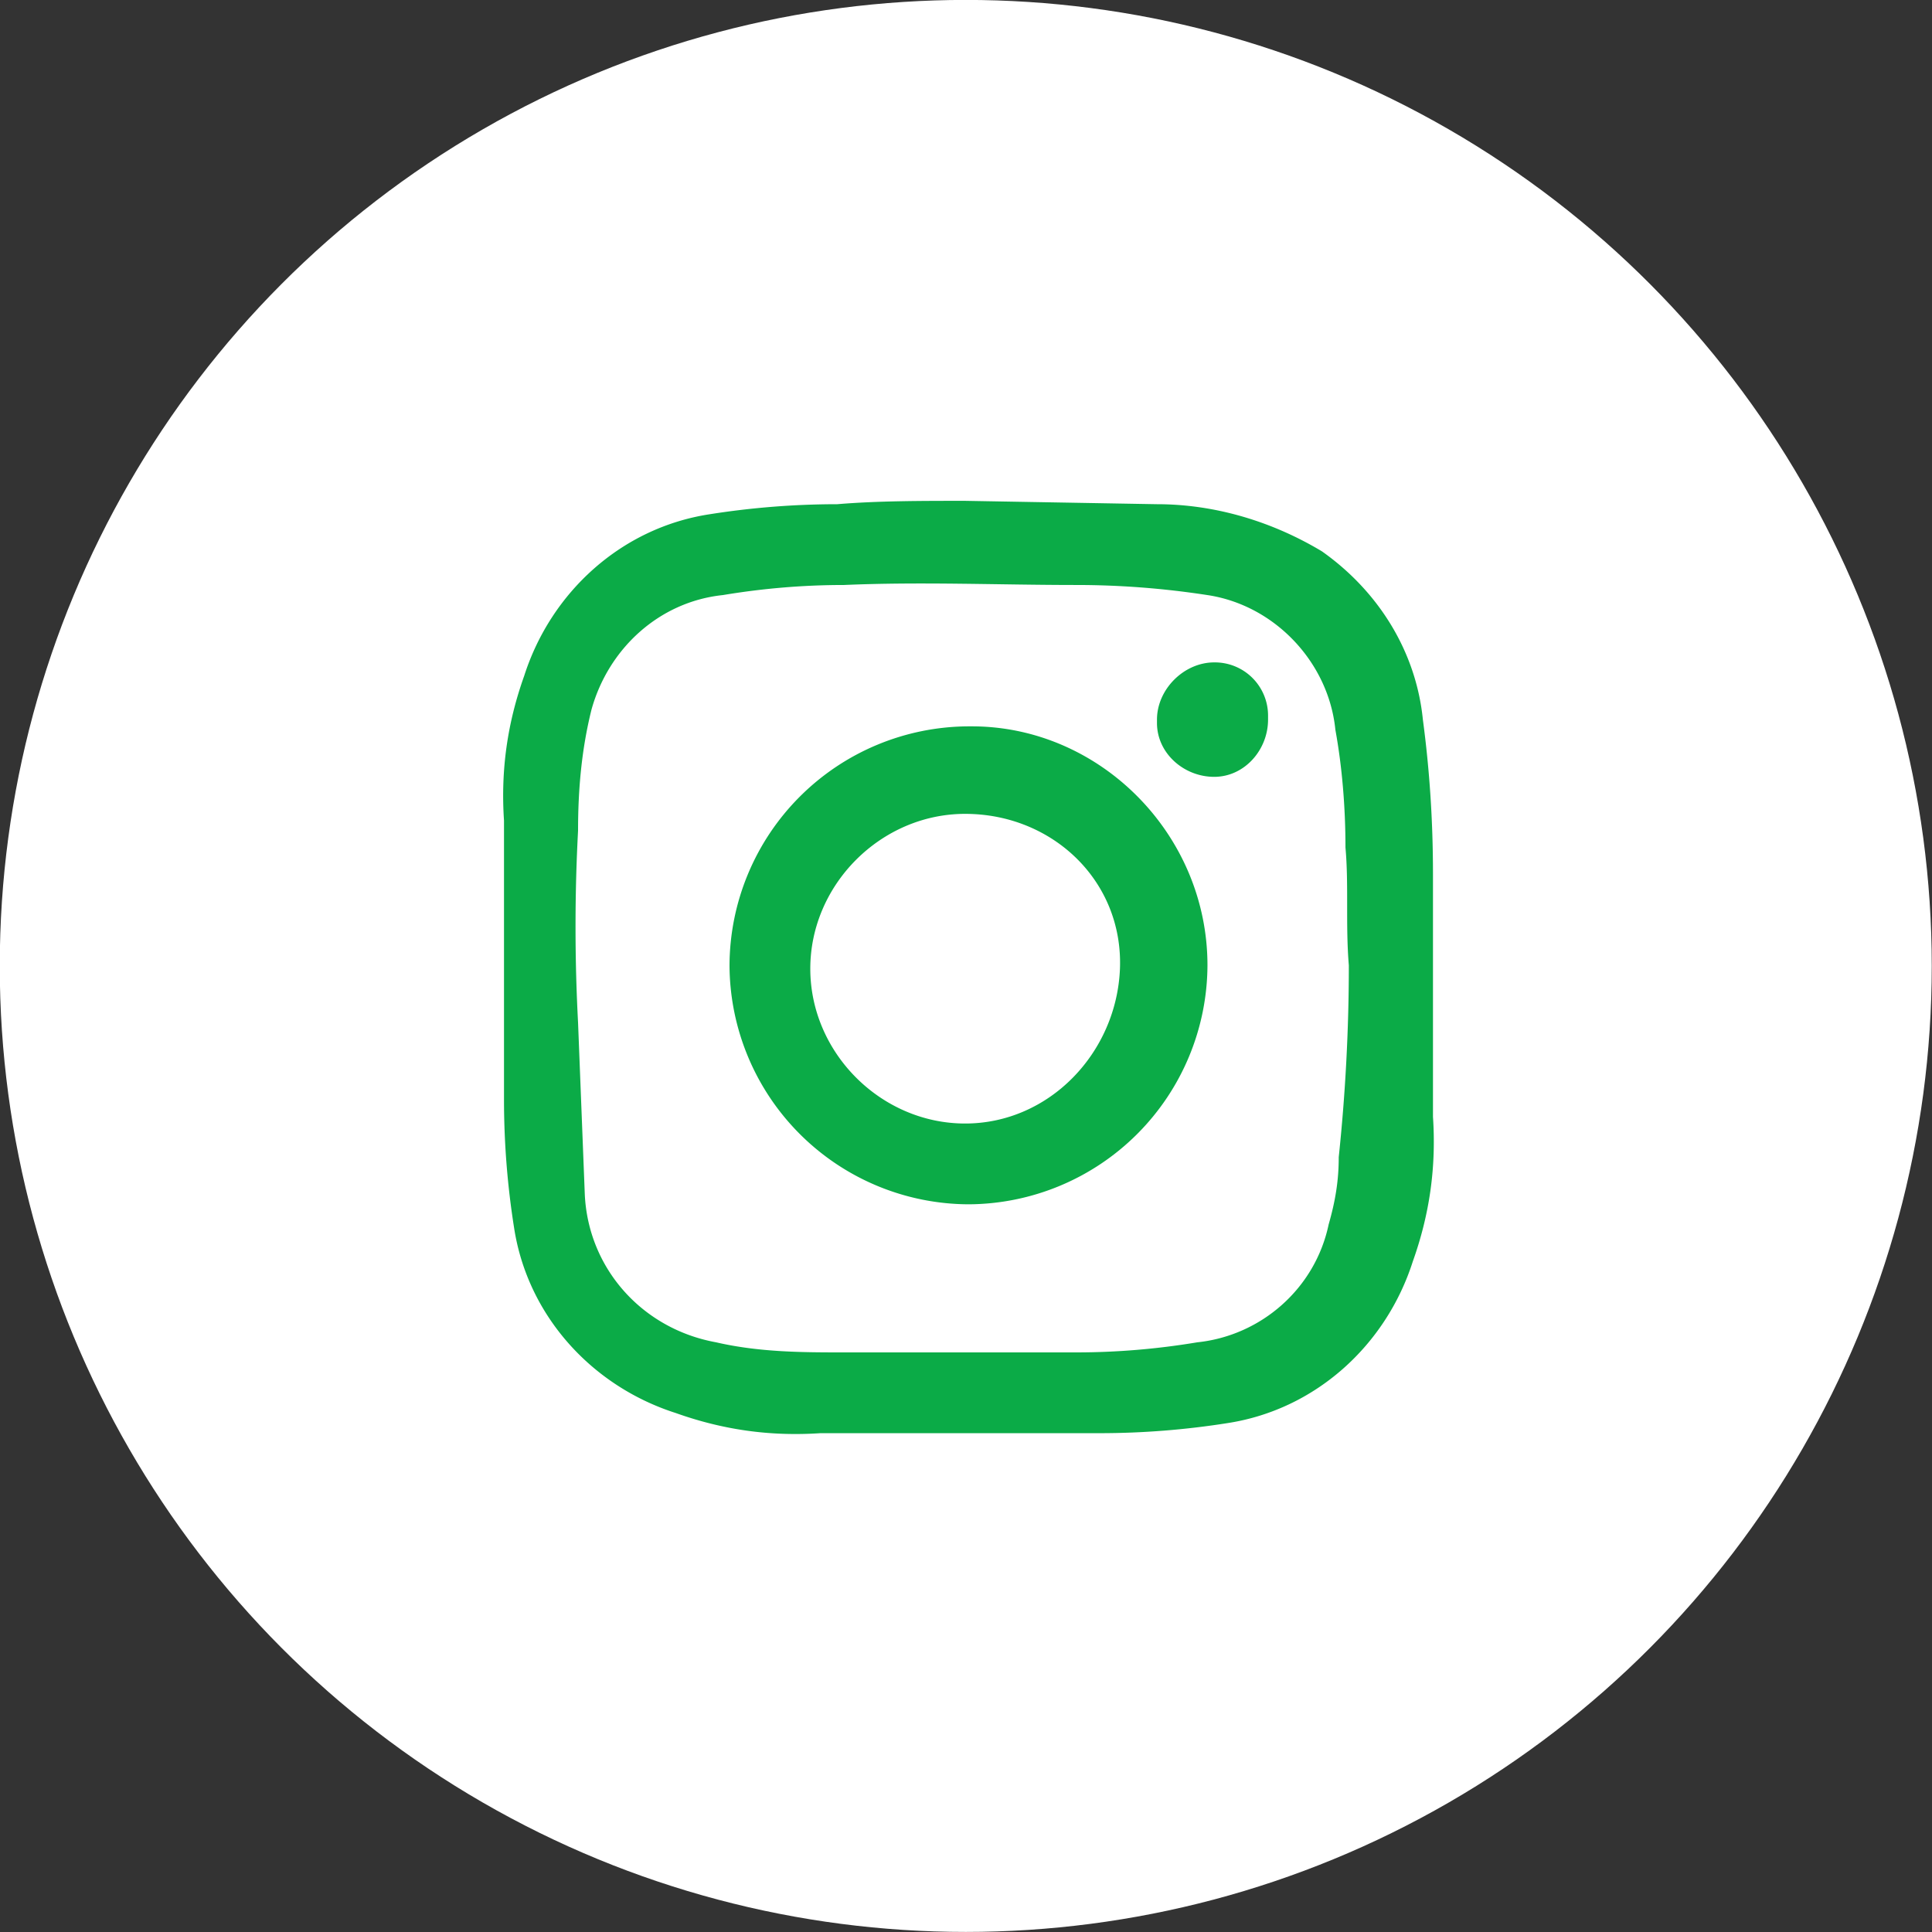
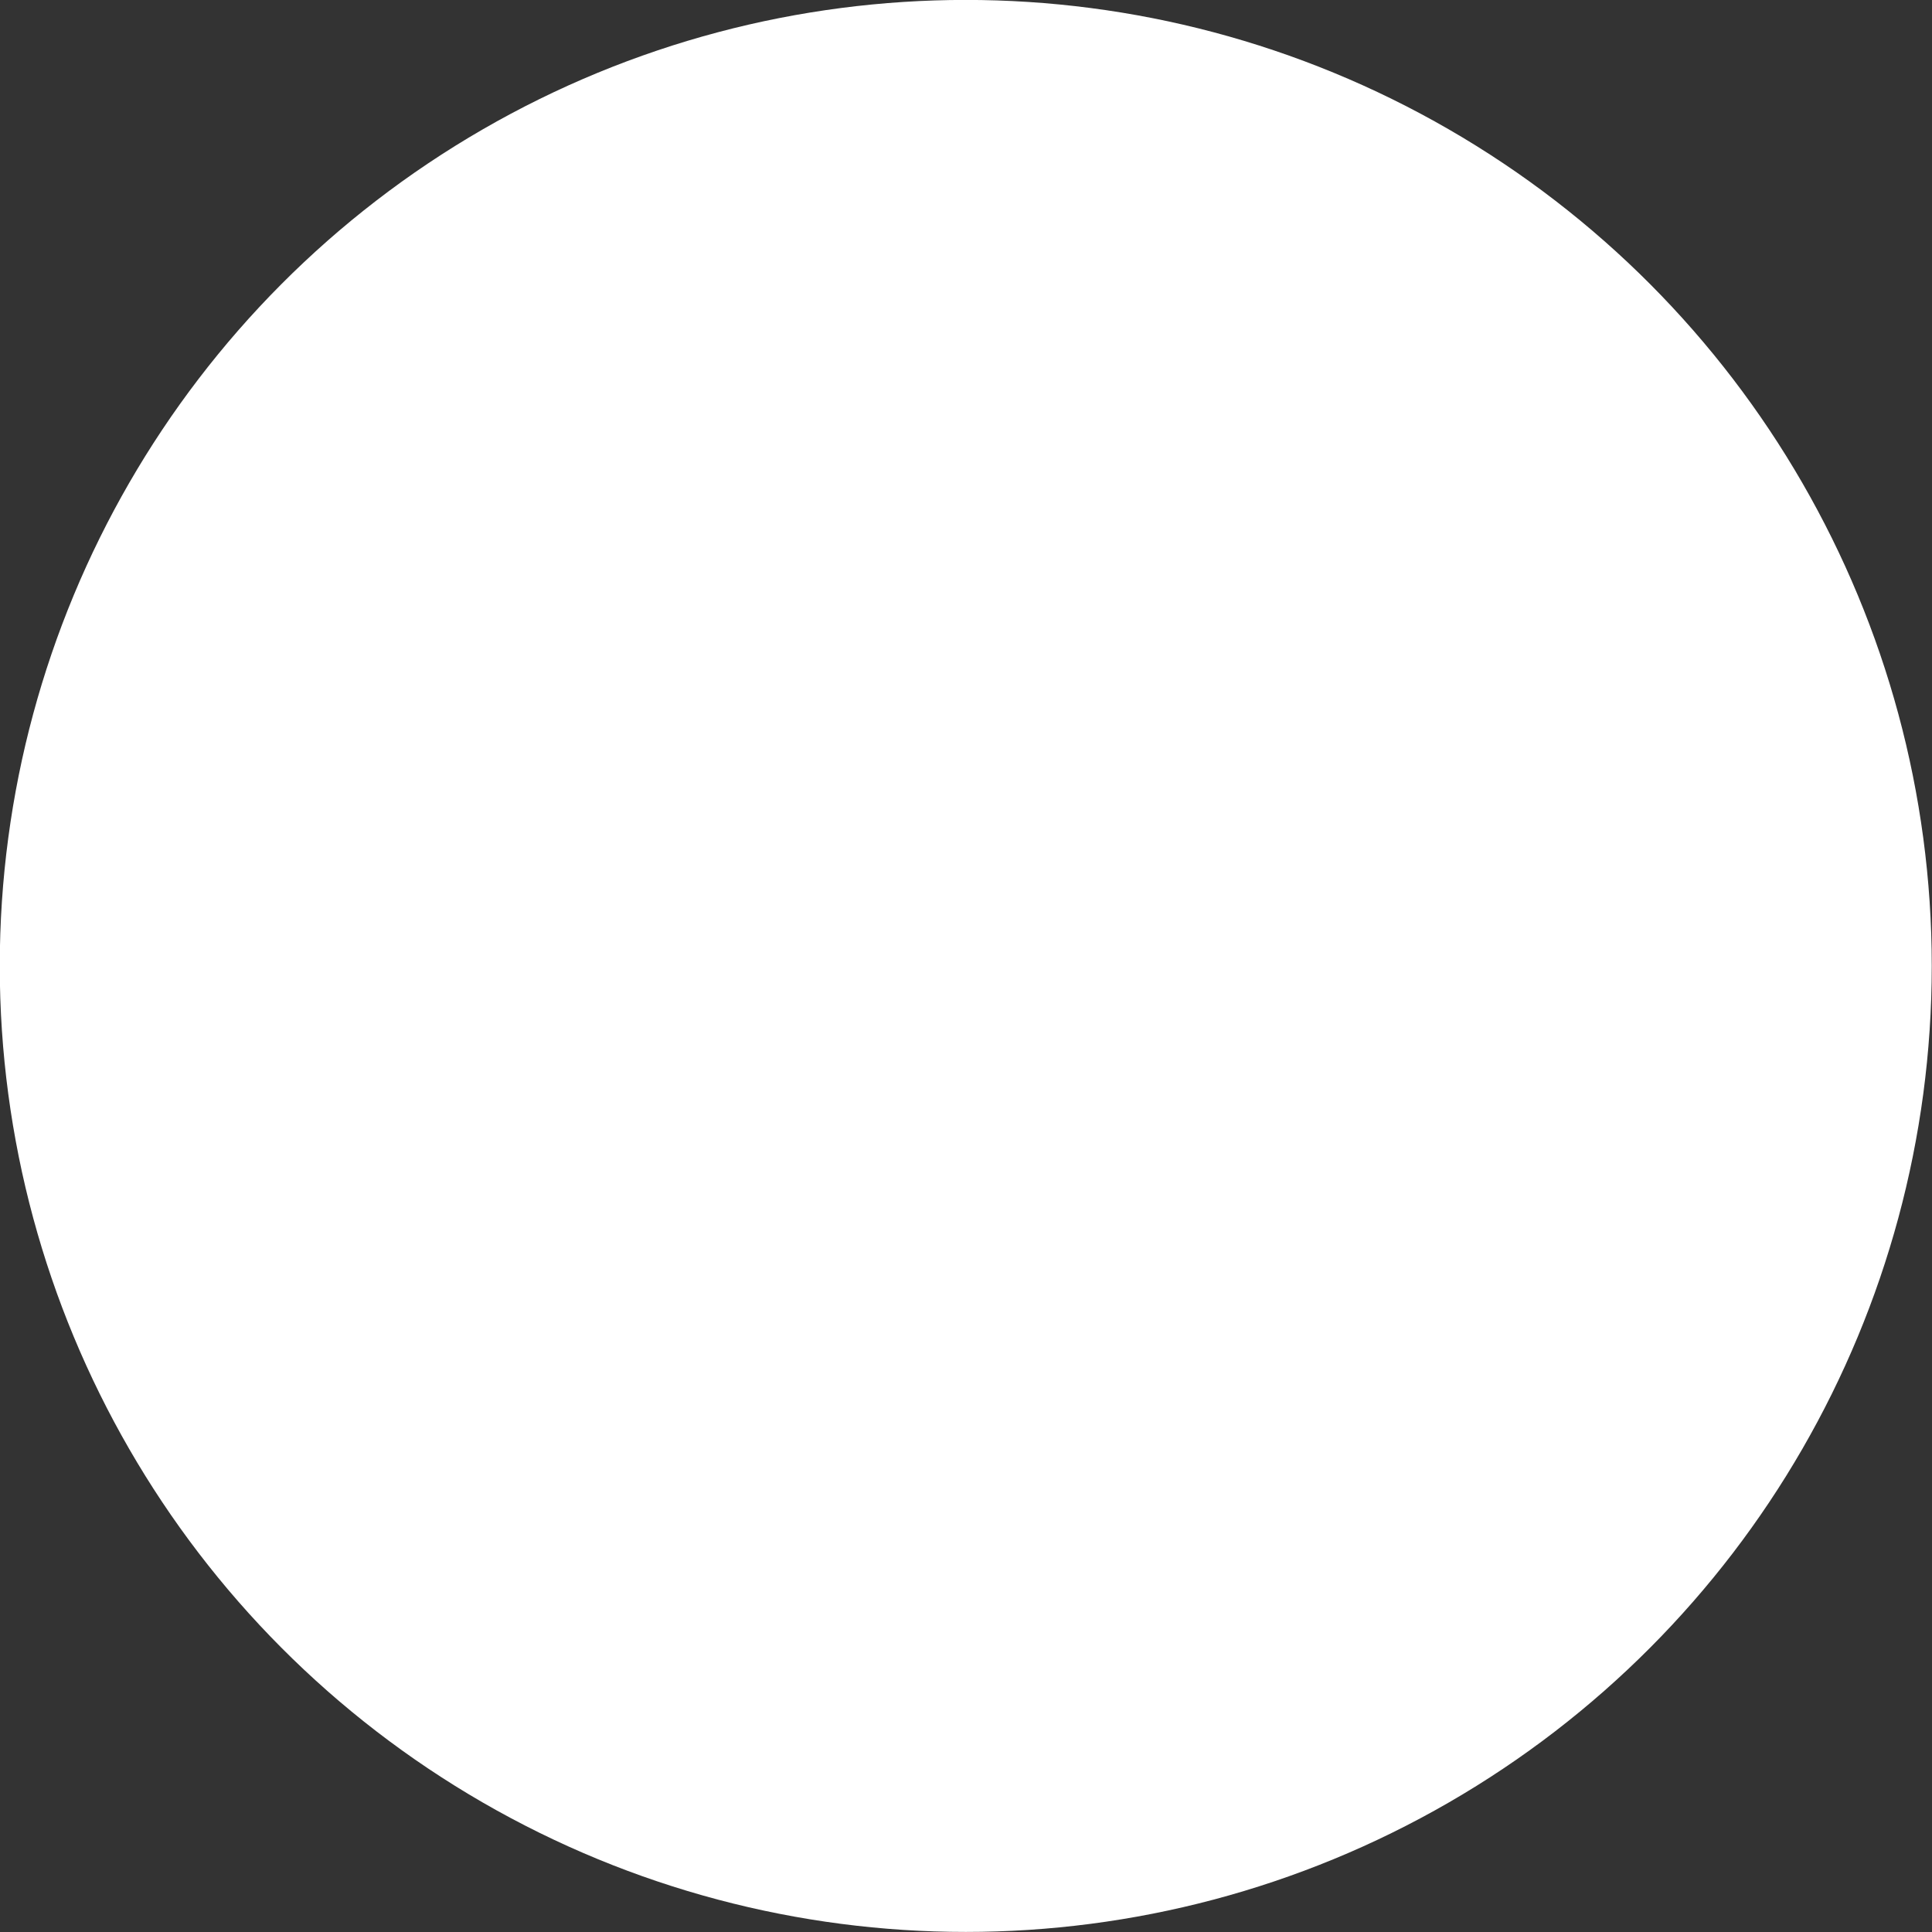
<svg xmlns="http://www.w3.org/2000/svg" viewBox="0 0 57.4 57.4">
  <rect x="0" y="0" width="57.4" height="57.4" fill="#333333" stroke="none" />
  <circle cx="28.693" cy="28.698" r="28.7" fill="#fff" />
-   <path d="M28.674 14.88l5.7.1c1.7 0 3.4.5 4.9 1.4 1.7 1.2 2.8 3 3 5 .2 1.5.3 3 .3 4.6v7.2c.1 1.5-.1 2.9-.6 4.3-.8 2.5-2.9 4.4-5.5 4.8a24.33 24.33 0 0 1-3.8.3h-8.3c-1.5.1-2.9-.1-4.3-.6-2.5-.8-4.4-2.9-4.8-5.5a24.33 24.33 0 0 1-.3-3.8v-8.3c-.1-1.5.1-2.9.6-4.3.8-2.5 2.9-4.4 5.5-4.8a24.33 24.33 0 0 1 3.8-.3c1.2-.1 2.5-.1 3.8-.1h0zm11.4 13.8h0c-.1-1.2 0-2.4-.1-3.5 0-1.2-.1-2.4-.3-3.5-.2-2-1.8-3.7-3.8-4-1.3-.2-2.6-.3-3.9-.3-2.3 0-4.6-.1-6.9 0-1.2 0-2.4.1-3.6.3-1.9.2-3.4 1.6-3.9 3.4-.3 1.2-.4 2.4-.4 3.6-.1 1.9-.1 3.8 0 5.7l.2 5.1c.1 2.2 1.7 4 3.9 4.4 1.3.3 2.6.3 3.8.3h6.9c1.2 0 2.4-.1 3.6-.3 1.9-.2 3.5-1.6 3.9-3.5.2-.7.3-1.3.3-2 .2-1.9.3-3.8.3-5.7zm-4.2 0a7.13 7.13 0 0 1-7.1 7.1 7.13 7.13 0 0 1-7.1-7.1 7.13 7.13 0 0 1 7.1-7.1h.1c3.8 0 7 3.2 7 7.1zm-7.2-4.5c-2.5 0-4.6 2.1-4.6 4.6s2.1 4.6 4.6 4.6 4.5-2.1 4.6-4.6c.1-2.6-2-4.6-4.6-4.6zm7.4-4.5a1.58 1.58 0 0 1 1.6 1.6v.1c0 .9-.7 1.7-1.6 1.7s-1.7-.7-1.7-1.6v-.1c0-.9.8-1.7 1.7-1.7z" fill="#0bab47" />
</svg>